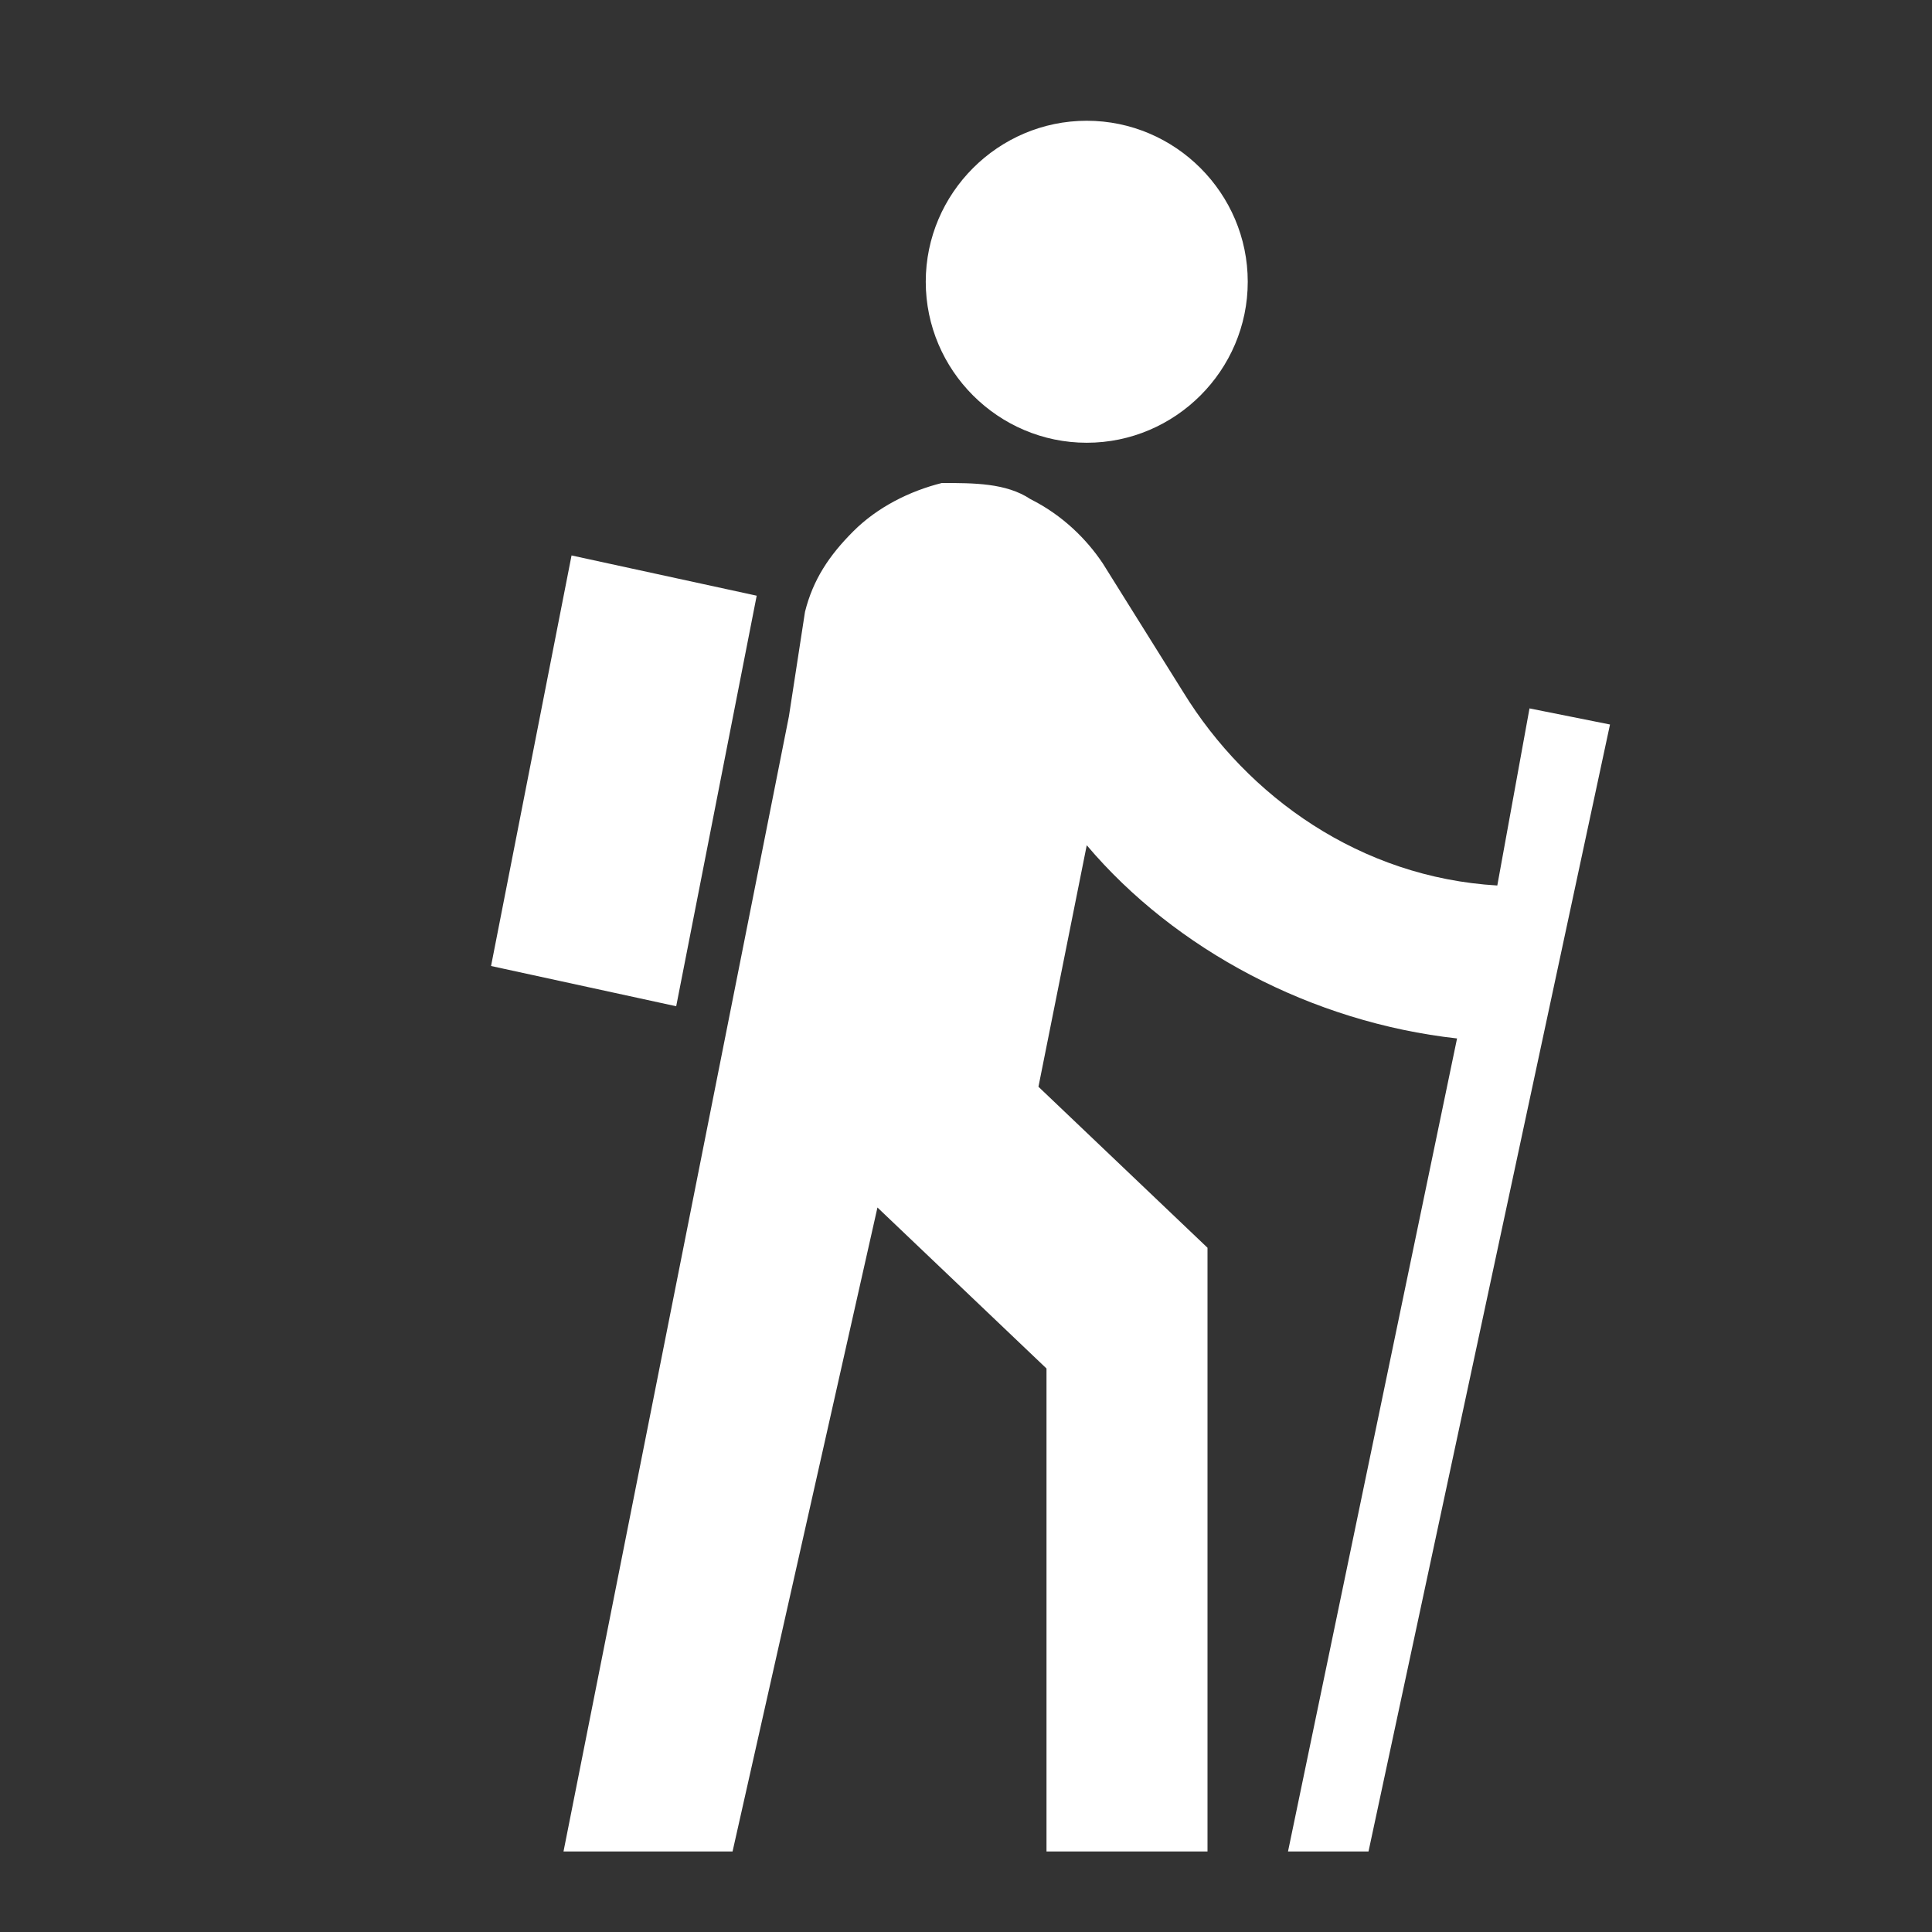
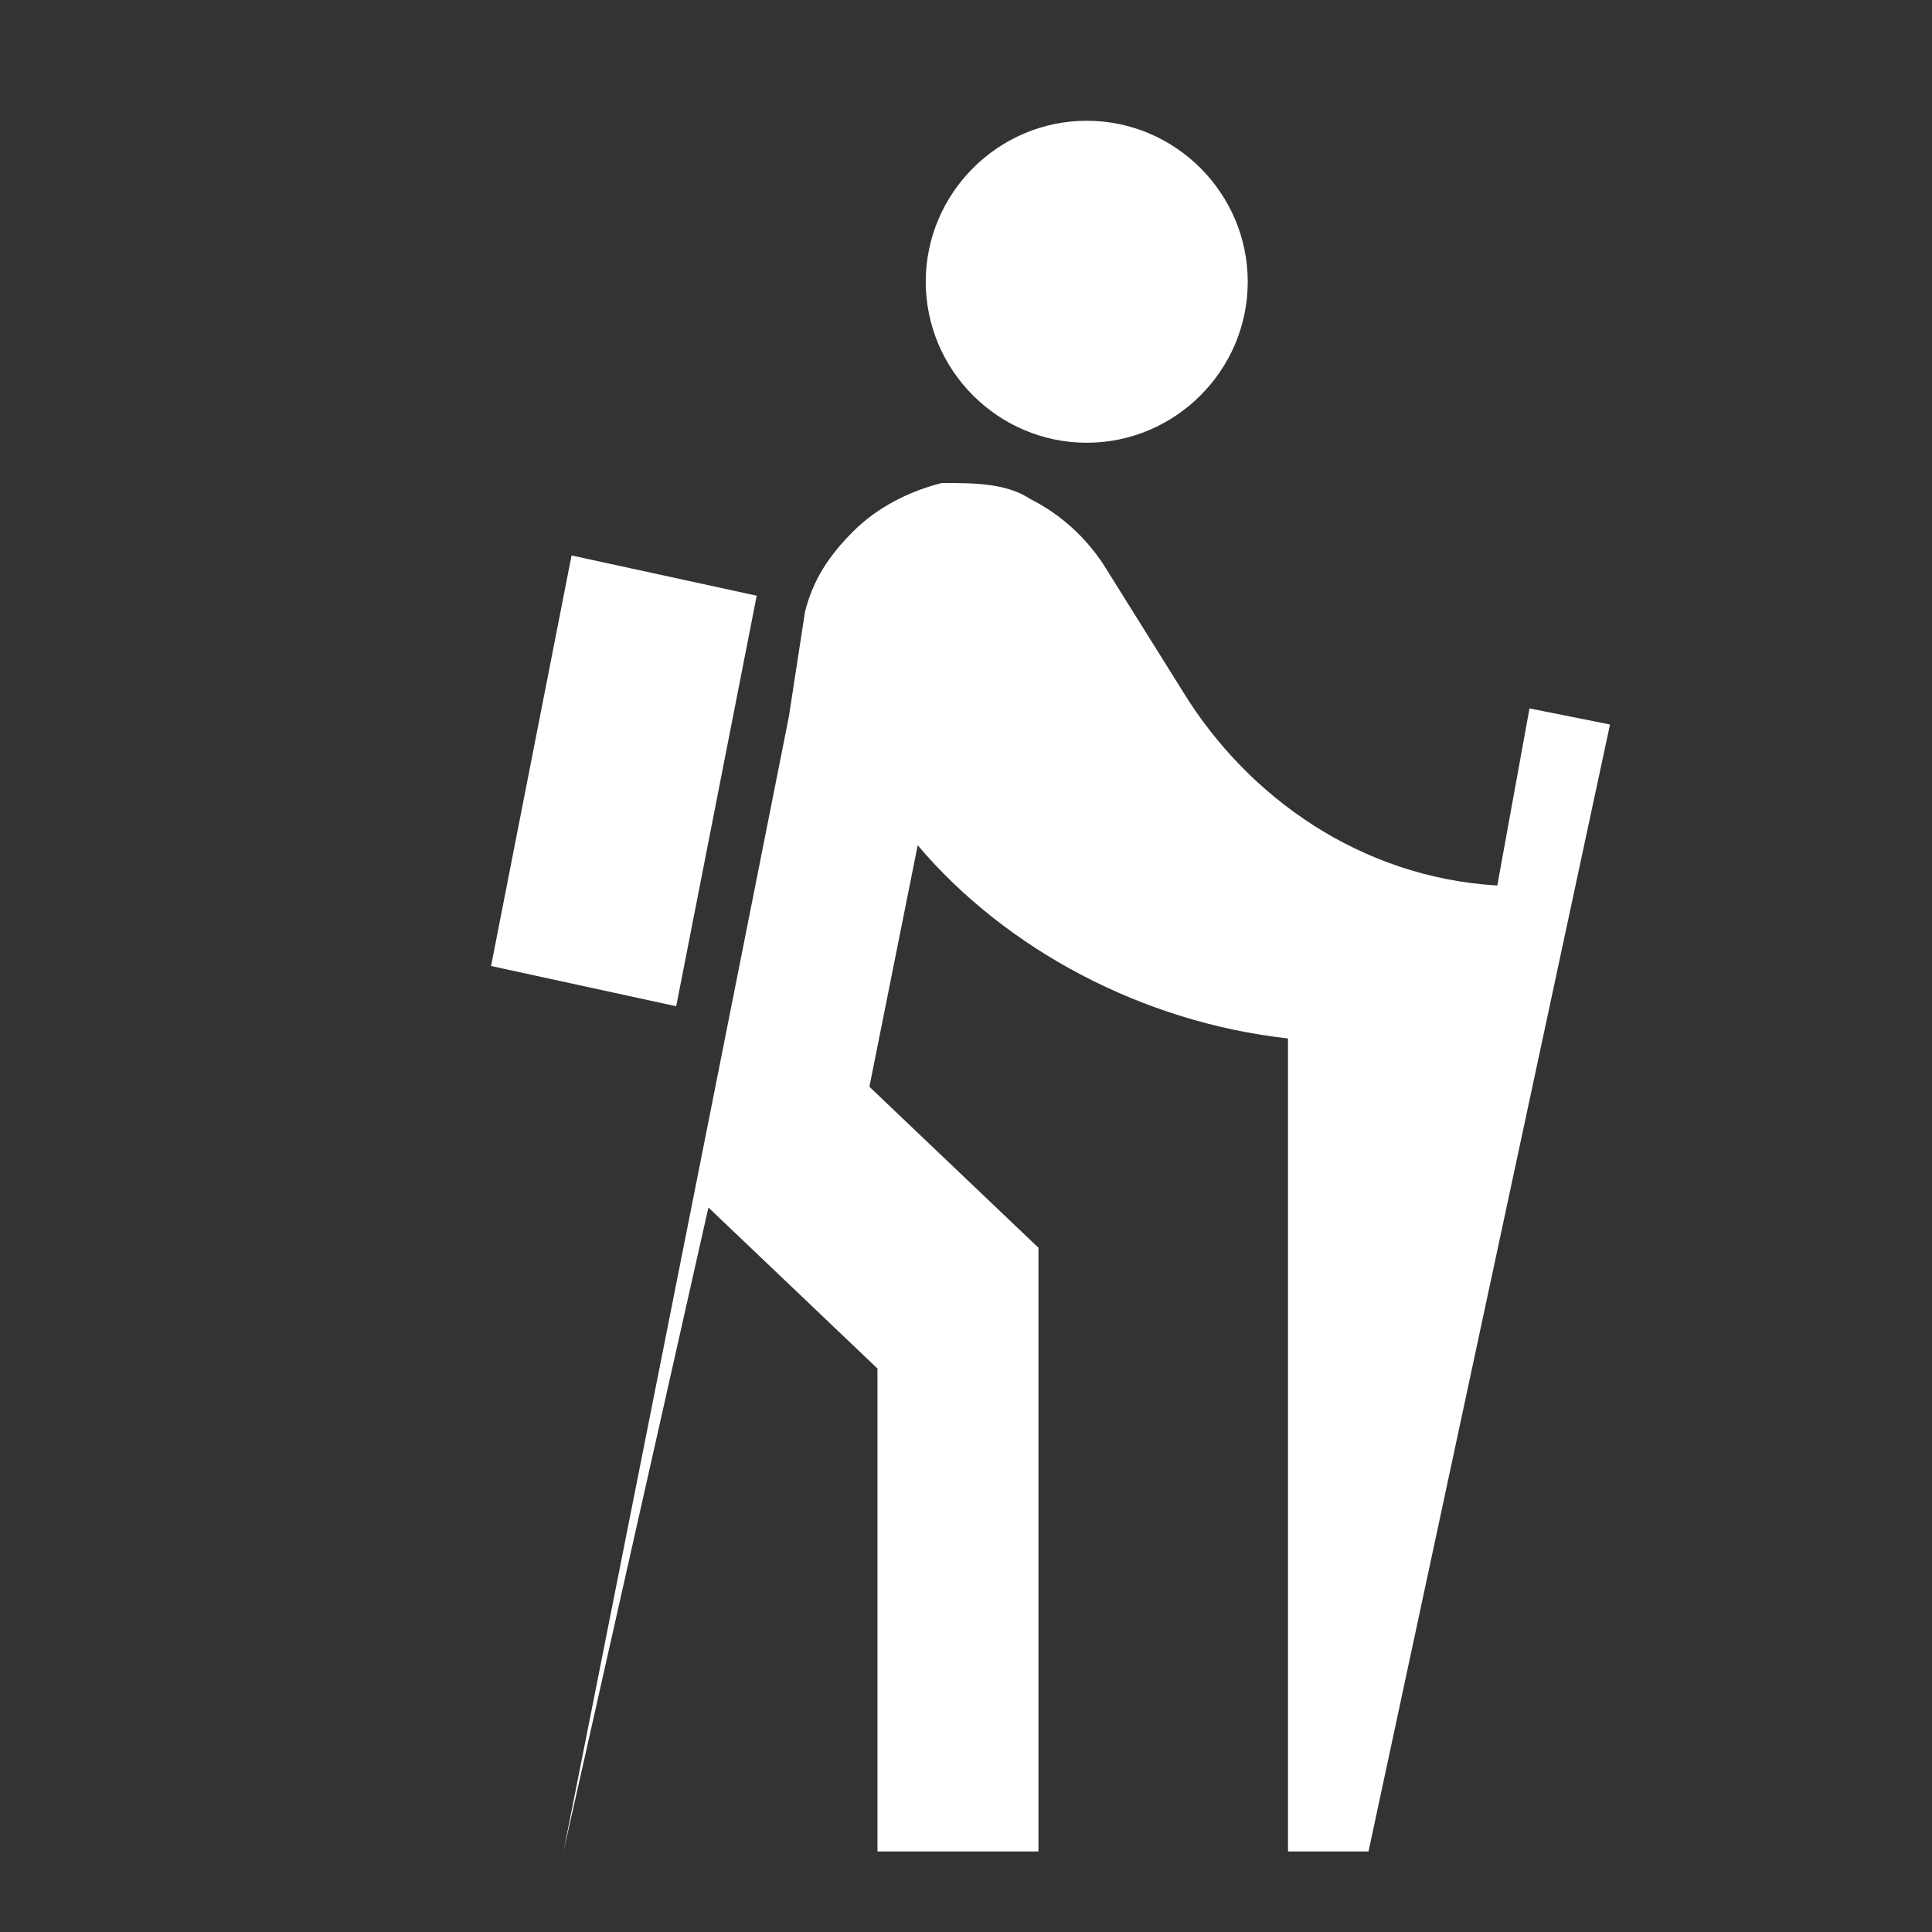
<svg xmlns="http://www.w3.org/2000/svg" version="1.1" id="mdi-hiking" x="0px" y="0px" viewBox="0 0 24 24" style="enable-background:new 0 0 24 24;" xml:space="preserve">
  <rect x="0" y="0" width="24" height="24" fill="#333333" stroke="none" />
  <style type="text/css">
	.st0{fill:#FFFFFF;}
</style>
-   <path class="st0" d="M9.8,8.9L7,23h2.1l1.8-8l2.1,2v6h2v-7.5l-2.1-2l0.6-3c1.1,1.3,2.8,2.2,4.6,2.4L16,23h1l3-14l-1-0.2L18.6,11  c-1.7-0.1-3.1-1.1-3.9-2.4l-1-1.6c-0.2-0.3-0.5-0.6-0.9-0.8C12.5,6,12.1,6,11.7,6c-0.4,0.1-0.8,0.3-1.1,0.6c-0.3,0.3-0.5,0.6-0.6,1  L9.8,8.9 M7.1,6.9l2.3,0.5l-1,5.1L6.1,12L7.1,6.9 M13.5,5.5c1.1,0,2-0.9,2-2s-0.9-2-2-2s-2,0.9-2,2S12.4,5.5,13.5,5.5z" />
+   <path class="st0" d="M9.8,8.9L7,23l1.8-8l2.1,2v6h2v-7.5l-2.1-2l0.6-3c1.1,1.3,2.8,2.2,4.6,2.4L16,23h1l3-14l-1-0.2L18.6,11  c-1.7-0.1-3.1-1.1-3.9-2.4l-1-1.6c-0.2-0.3-0.5-0.6-0.9-0.8C12.5,6,12.1,6,11.7,6c-0.4,0.1-0.8,0.3-1.1,0.6c-0.3,0.3-0.5,0.6-0.6,1  L9.8,8.9 M7.1,6.9l2.3,0.5l-1,5.1L6.1,12L7.1,6.9 M13.5,5.5c1.1,0,2-0.9,2-2s-0.9-2-2-2s-2,0.9-2,2S12.4,5.5,13.5,5.5z" />
</svg>